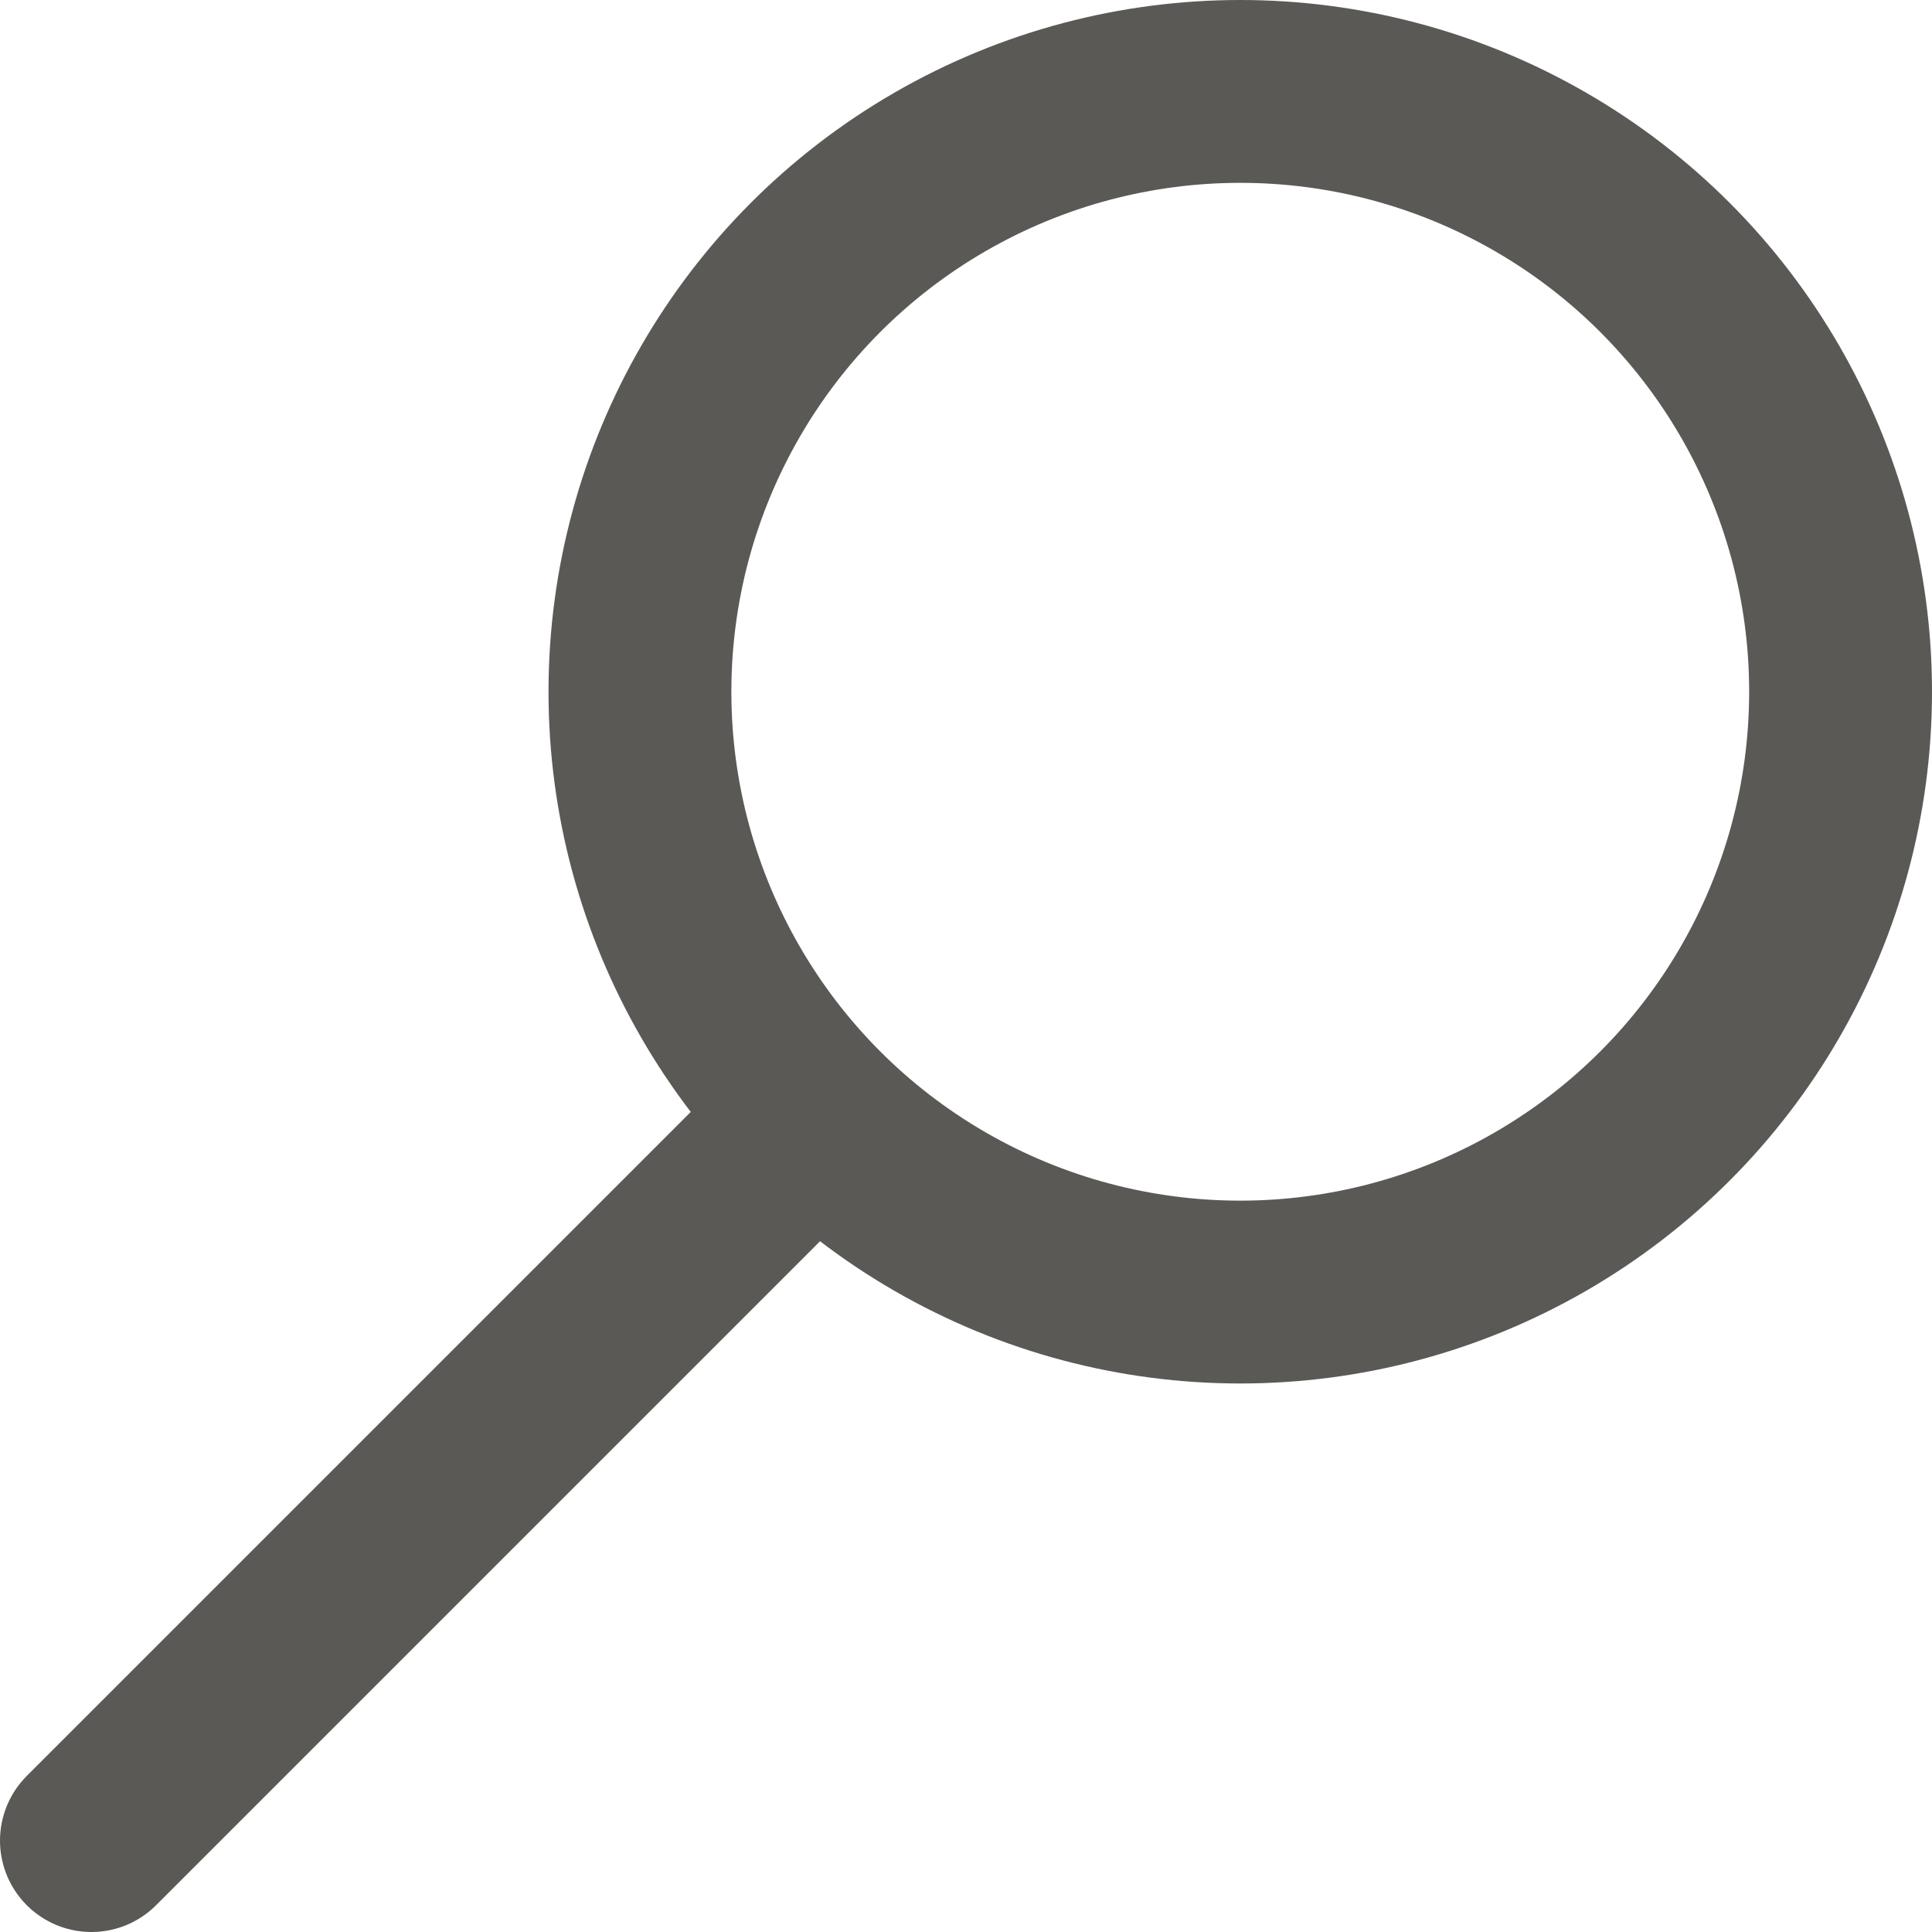
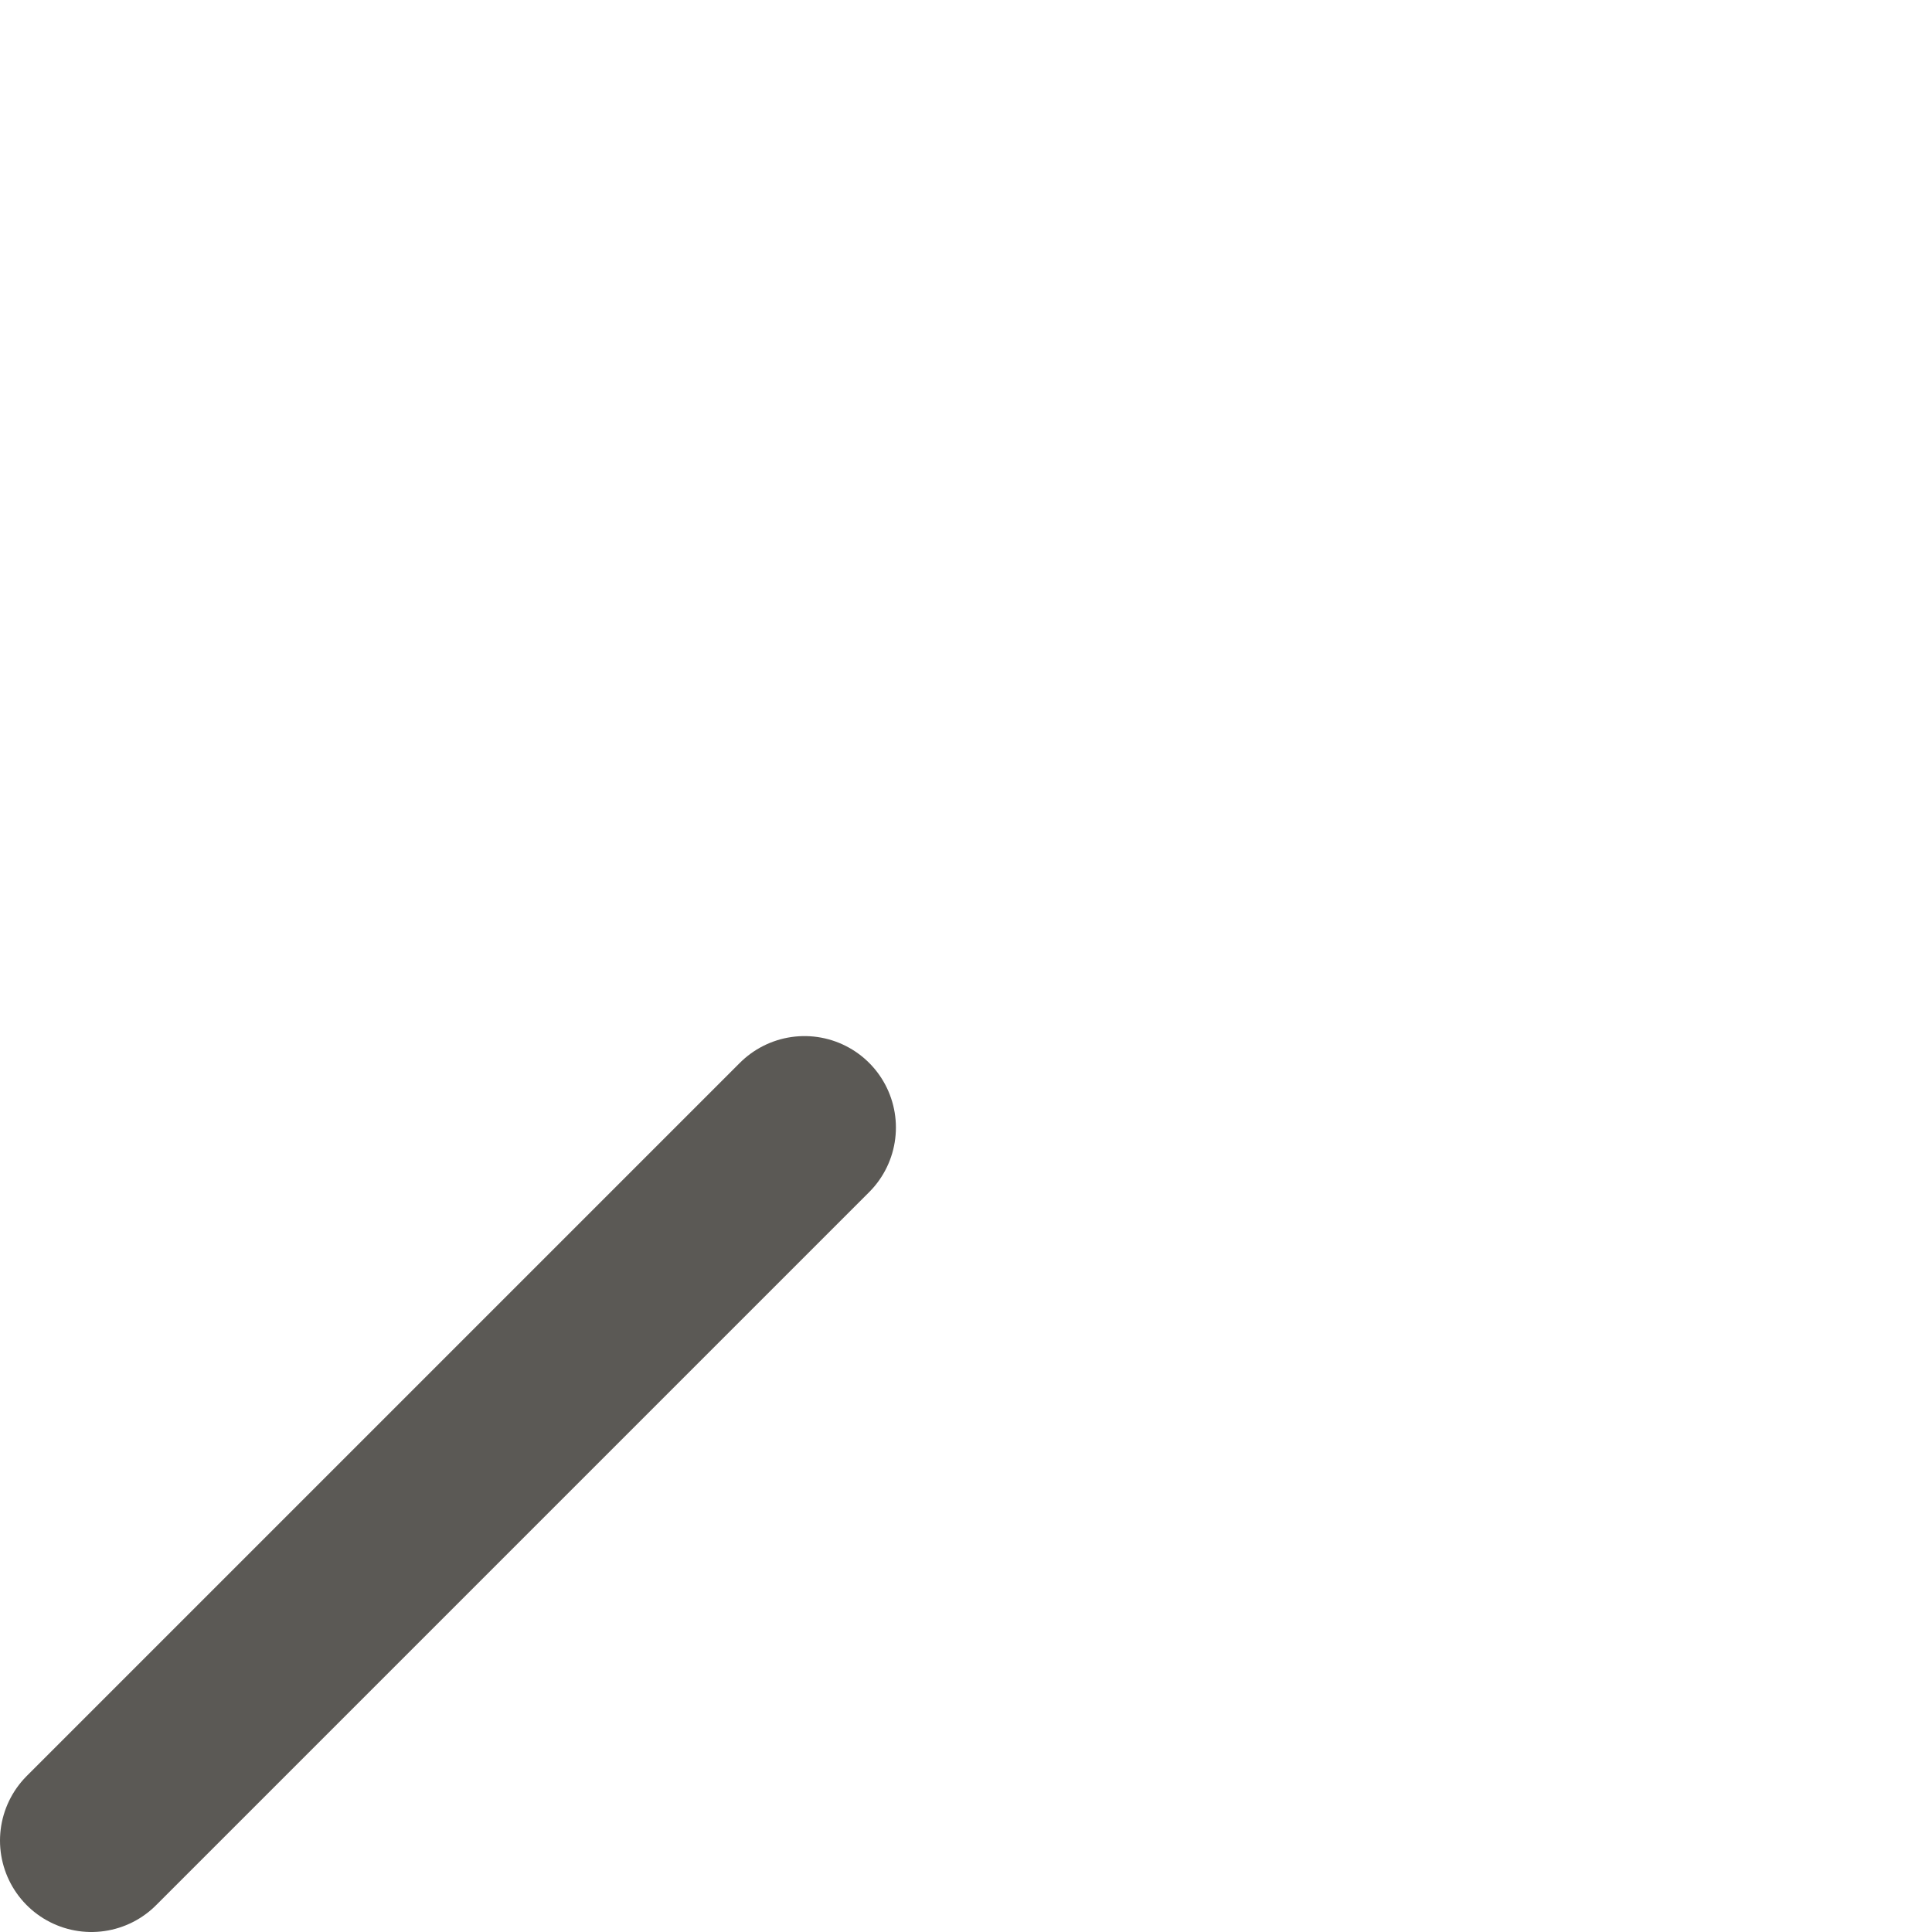
<svg xmlns="http://www.w3.org/2000/svg" id="b" viewBox="0 0 6.34 6.34">
  <defs>
    <style>.d{fill:none;stroke:#5b5955;stroke-linecap:round;stroke-miterlimit:10;stroke-width:.6px;}</style>
  </defs>
  <g id="c">
-     <circle class="d" cx="4.07" cy="2.27" r="1.97" />
    <line class="d" x1="2.64" y1="3.7" x2=".3" y2="6.04" />
  </g>
</svg>